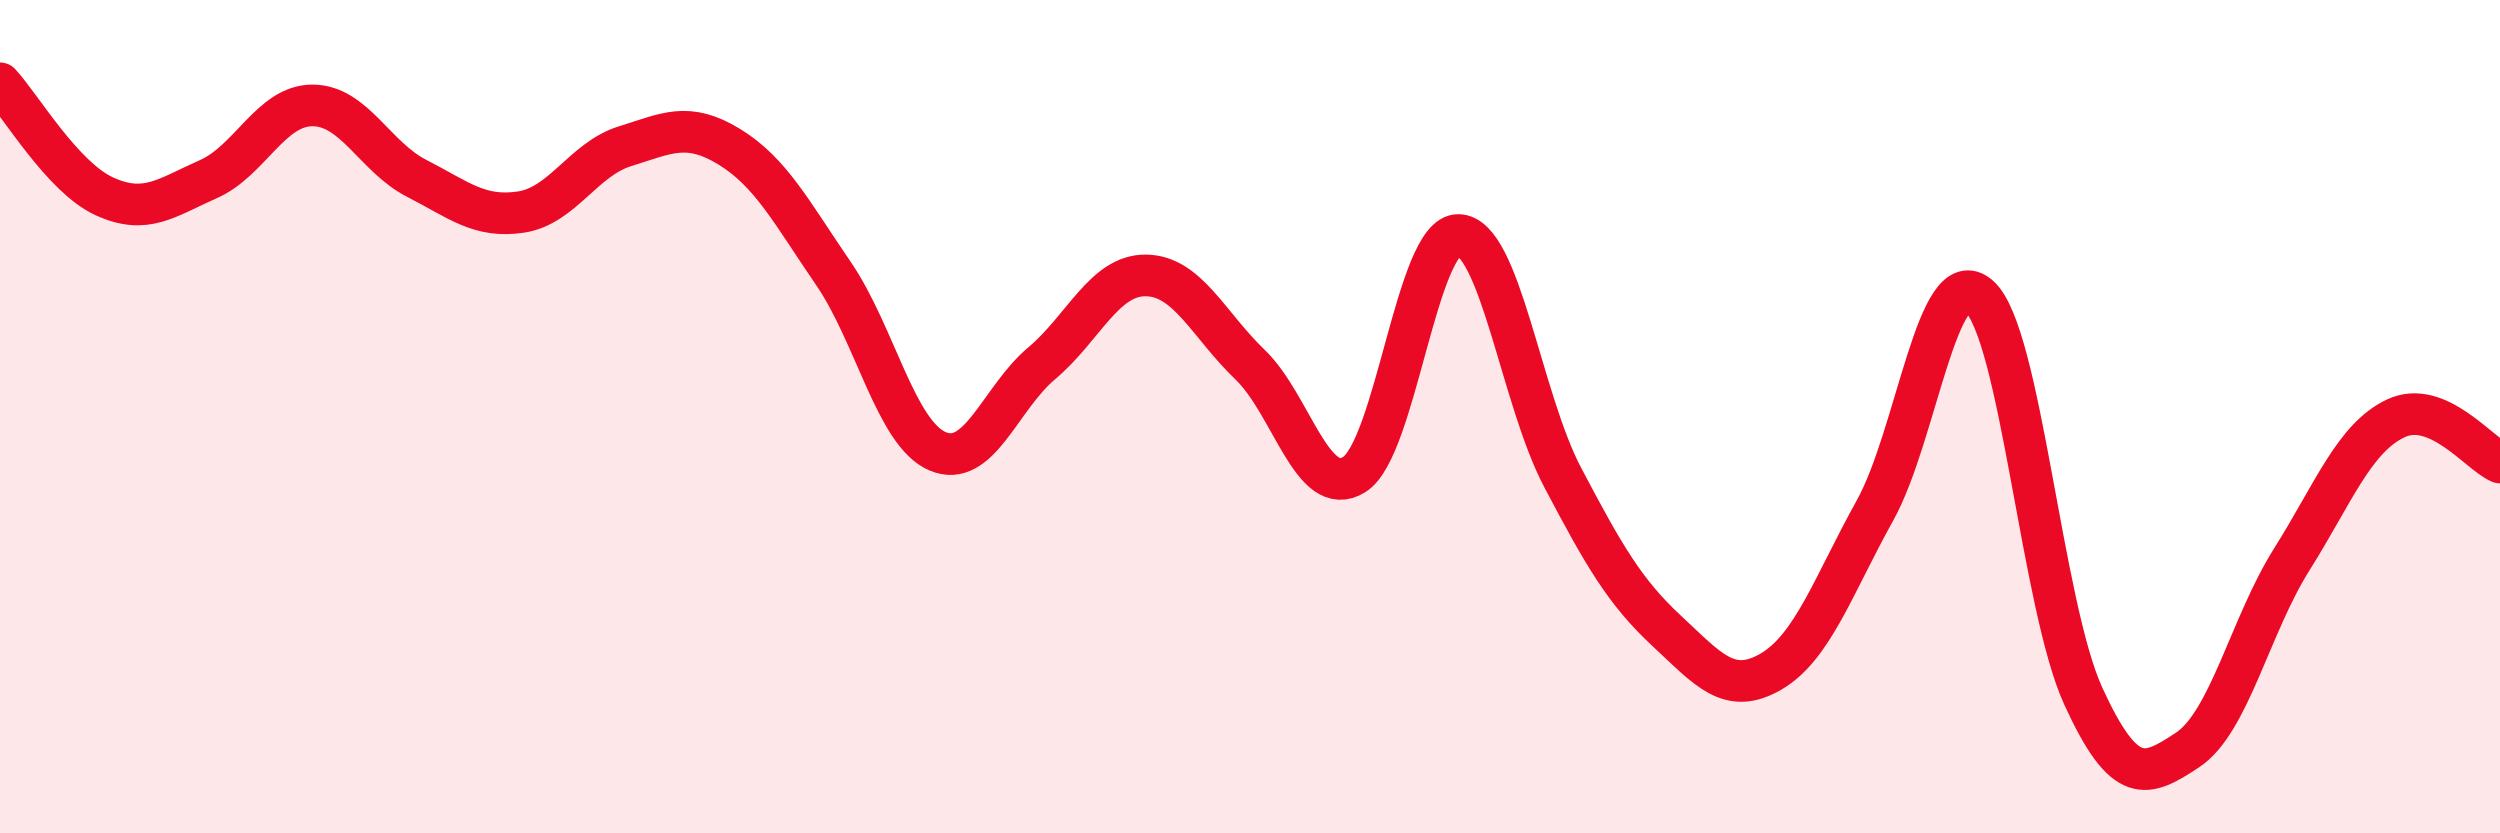
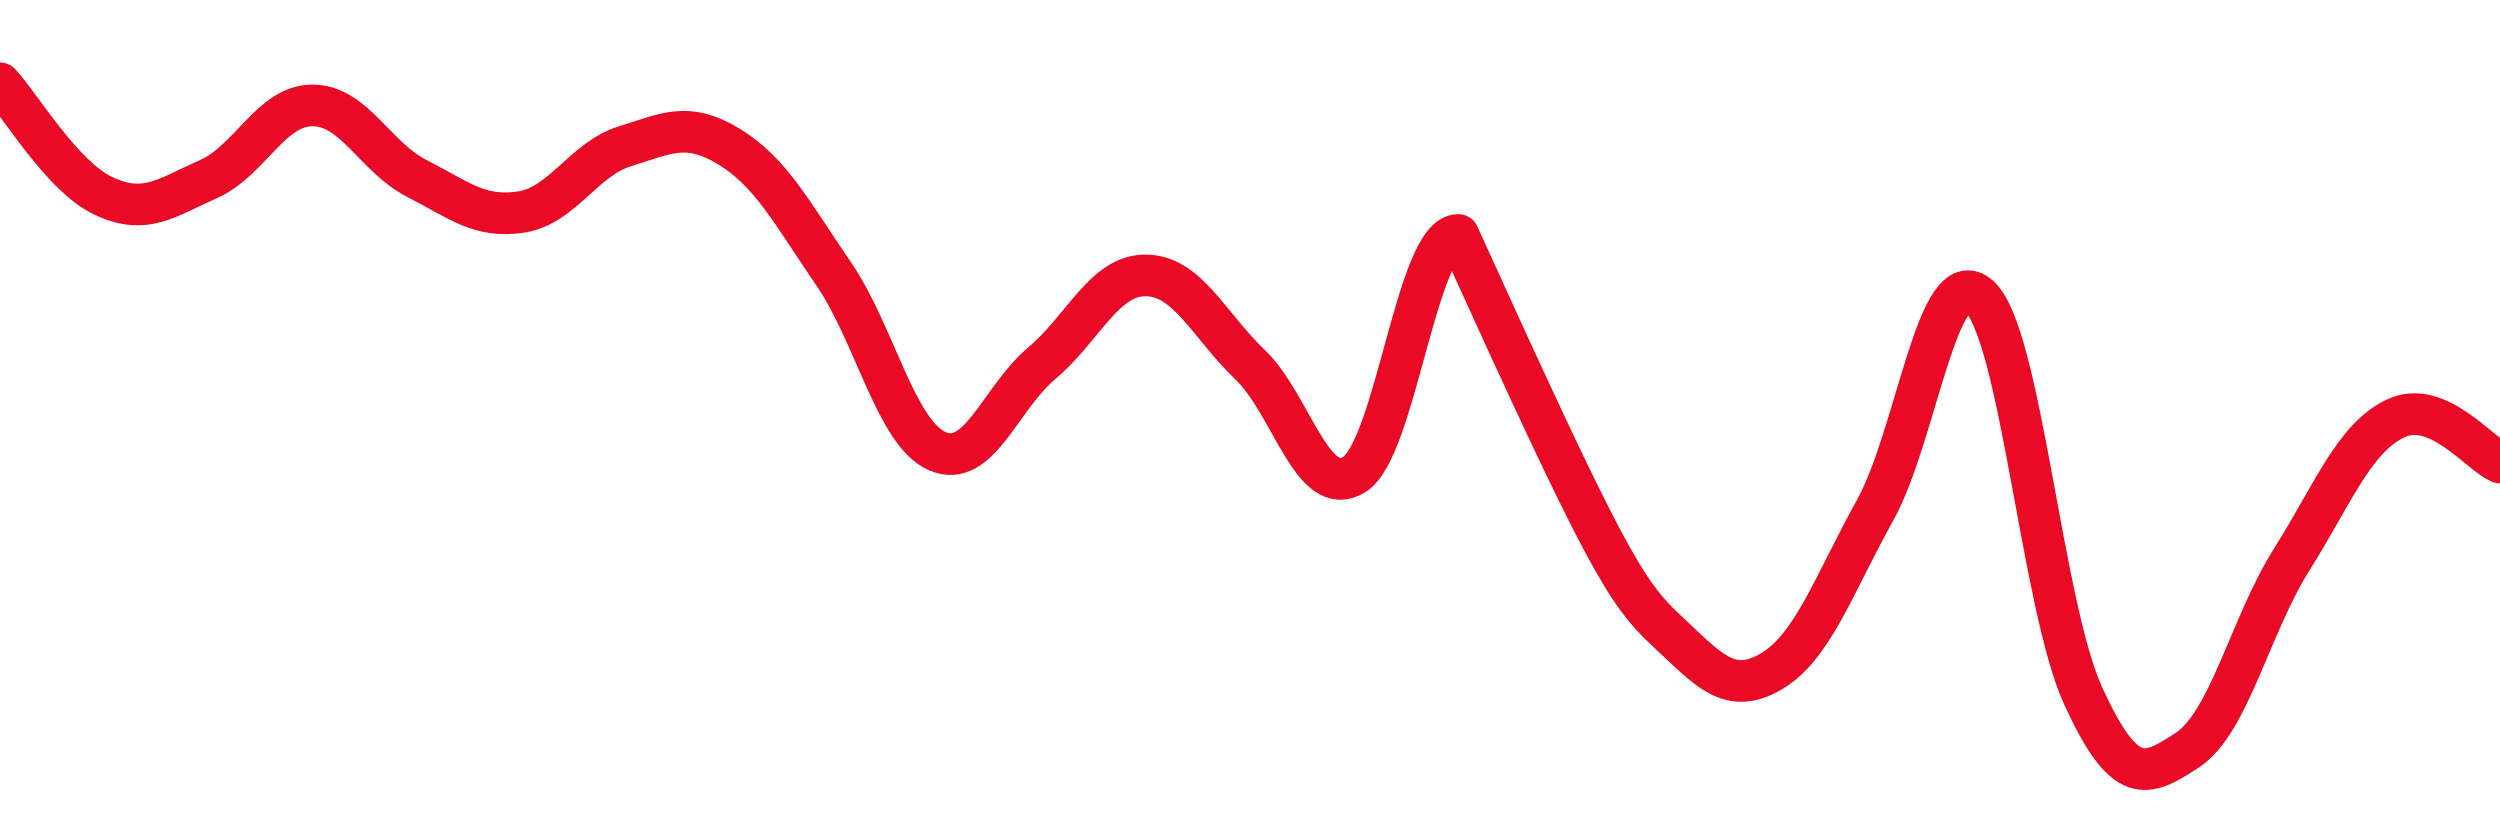
<svg xmlns="http://www.w3.org/2000/svg" width="60" height="20" viewBox="0 0 60 20">
-   <path d="M 0,2 C 0.5,2.54 1.5,4.25 2.5,4.71 C 3.5,5.17 4,4.74 5,4.3 C 6,3.86 6.5,2.53 7.5,2.53 C 8.5,2.53 9,3.77 10,4.28 C 11,4.79 11.5,5.24 12.5,5.09 C 13.5,4.94 14,3.82 15,3.51 C 16,3.2 16.5,2.91 17.5,3.52 C 18.5,4.13 19,5.1 20,6.56 C 21,8.02 21.5,10.4 22.5,10.83 C 23.5,11.26 24,9.56 25,8.72 C 26,7.88 26.5,6.6 27.5,6.61 C 28.5,6.62 29,7.79 30,8.75 C 31,9.71 31.5,12.01 32.5,11.39 C 33.5,10.77 34,5.63 35,5.64 C 36,5.65 36.5,9.55 37.5,11.45 C 38.5,13.35 39,14.21 40,15.14 C 41,16.07 41.5,16.7 42.5,16.12 C 43.5,15.54 44,14.05 45,12.25 C 46,10.45 46.5,6.22 47.5,7.11 C 48.5,8 49,14.53 50,16.71 C 51,18.89 51.5,18.66 52.5,18 C 53.5,17.34 54,15.02 55,13.43 C 56,11.84 56.5,10.51 57.5,10.04 C 58.5,9.57 59.5,10.89 60,11.1L60 20L0 20Z" fill="#EB0A25" opacity="0.1" stroke-linecap="round" stroke-linejoin="round" />
-   <path d="M 0,2 C 0.5,2.54 1.5,4.25 2.5,4.71 C 3.5,5.17 4,4.74 5,4.3 C 6,3.86 6.5,2.53 7.5,2.53 C 8.5,2.53 9,3.77 10,4.28 C 11,4.79 11.5,5.24 12.5,5.09 C 13.5,4.94 14,3.82 15,3.51 C 16,3.2 16.5,2.91 17.5,3.52 C 18.5,4.13 19,5.1 20,6.56 C 21,8.02 21.5,10.4 22.5,10.83 C 23.5,11.26 24,9.56 25,8.72 C 26,7.88 26.5,6.6 27.5,6.61 C 28.5,6.62 29,7.79 30,8.75 C 31,9.71 31.5,12.01 32.5,11.39 C 33.5,10.77 34,5.63 35,5.64 C 36,5.65 36.5,9.55 37.5,11.45 C 38.5,13.35 39,14.21 40,15.14 C 41,16.07 41.5,16.7 42.5,16.12 C 43.5,15.54 44,14.05 45,12.25 C 46,10.45 46.5,6.22 47.5,7.11 C 48.5,8 49,14.53 50,16.71 C 51,18.89 51.5,18.66 52.5,18 C 53.5,17.34 54,15.02 55,13.43 C 56,11.84 56.5,10.51 57.5,10.04 C 58.5,9.57 59.5,10.89 60,11.1" stroke="#EB0A25" stroke-width="1" fill="none" stroke-linecap="round" stroke-linejoin="round" />
+   <path d="M 0,2 C 0.5,2.54 1.5,4.25 2.5,4.71 C 3.5,5.17 4,4.74 5,4.3 C 6,3.86 6.5,2.53 7.5,2.53 C 8.5,2.53 9,3.77 10,4.28 C 11,4.79 11.5,5.24 12.5,5.09 C 13.5,4.94 14,3.82 15,3.51 C 16,3.2 16.5,2.91 17.5,3.52 C 18.5,4.13 19,5.1 20,6.56 C 21,8.02 21.5,10.4 22.5,10.83 C 23.5,11.26 24,9.56 25,8.72 C 26,7.88 26.5,6.6 27.5,6.61 C 28.5,6.62 29,7.79 30,8.75 C 31,9.71 31.5,12.01 32.5,11.39 C 33.5,10.77 34,5.63 35,5.64 C 38.5,13.35 39,14.21 40,15.14 C 41,16.07 41.5,16.7 42.5,16.12 C 43.5,15.54 44,14.05 45,12.25 C 46,10.45 46.5,6.22 47.5,7.11 C 48.5,8 49,14.53 50,16.71 C 51,18.89 51.5,18.66 52.5,18 C 53.5,17.34 54,15.02 55,13.43 C 56,11.84 56.5,10.51 57.5,10.04 C 58.5,9.57 59.5,10.89 60,11.1" stroke="#EB0A25" stroke-width="1" fill="none" stroke-linecap="round" stroke-linejoin="round" />
</svg>